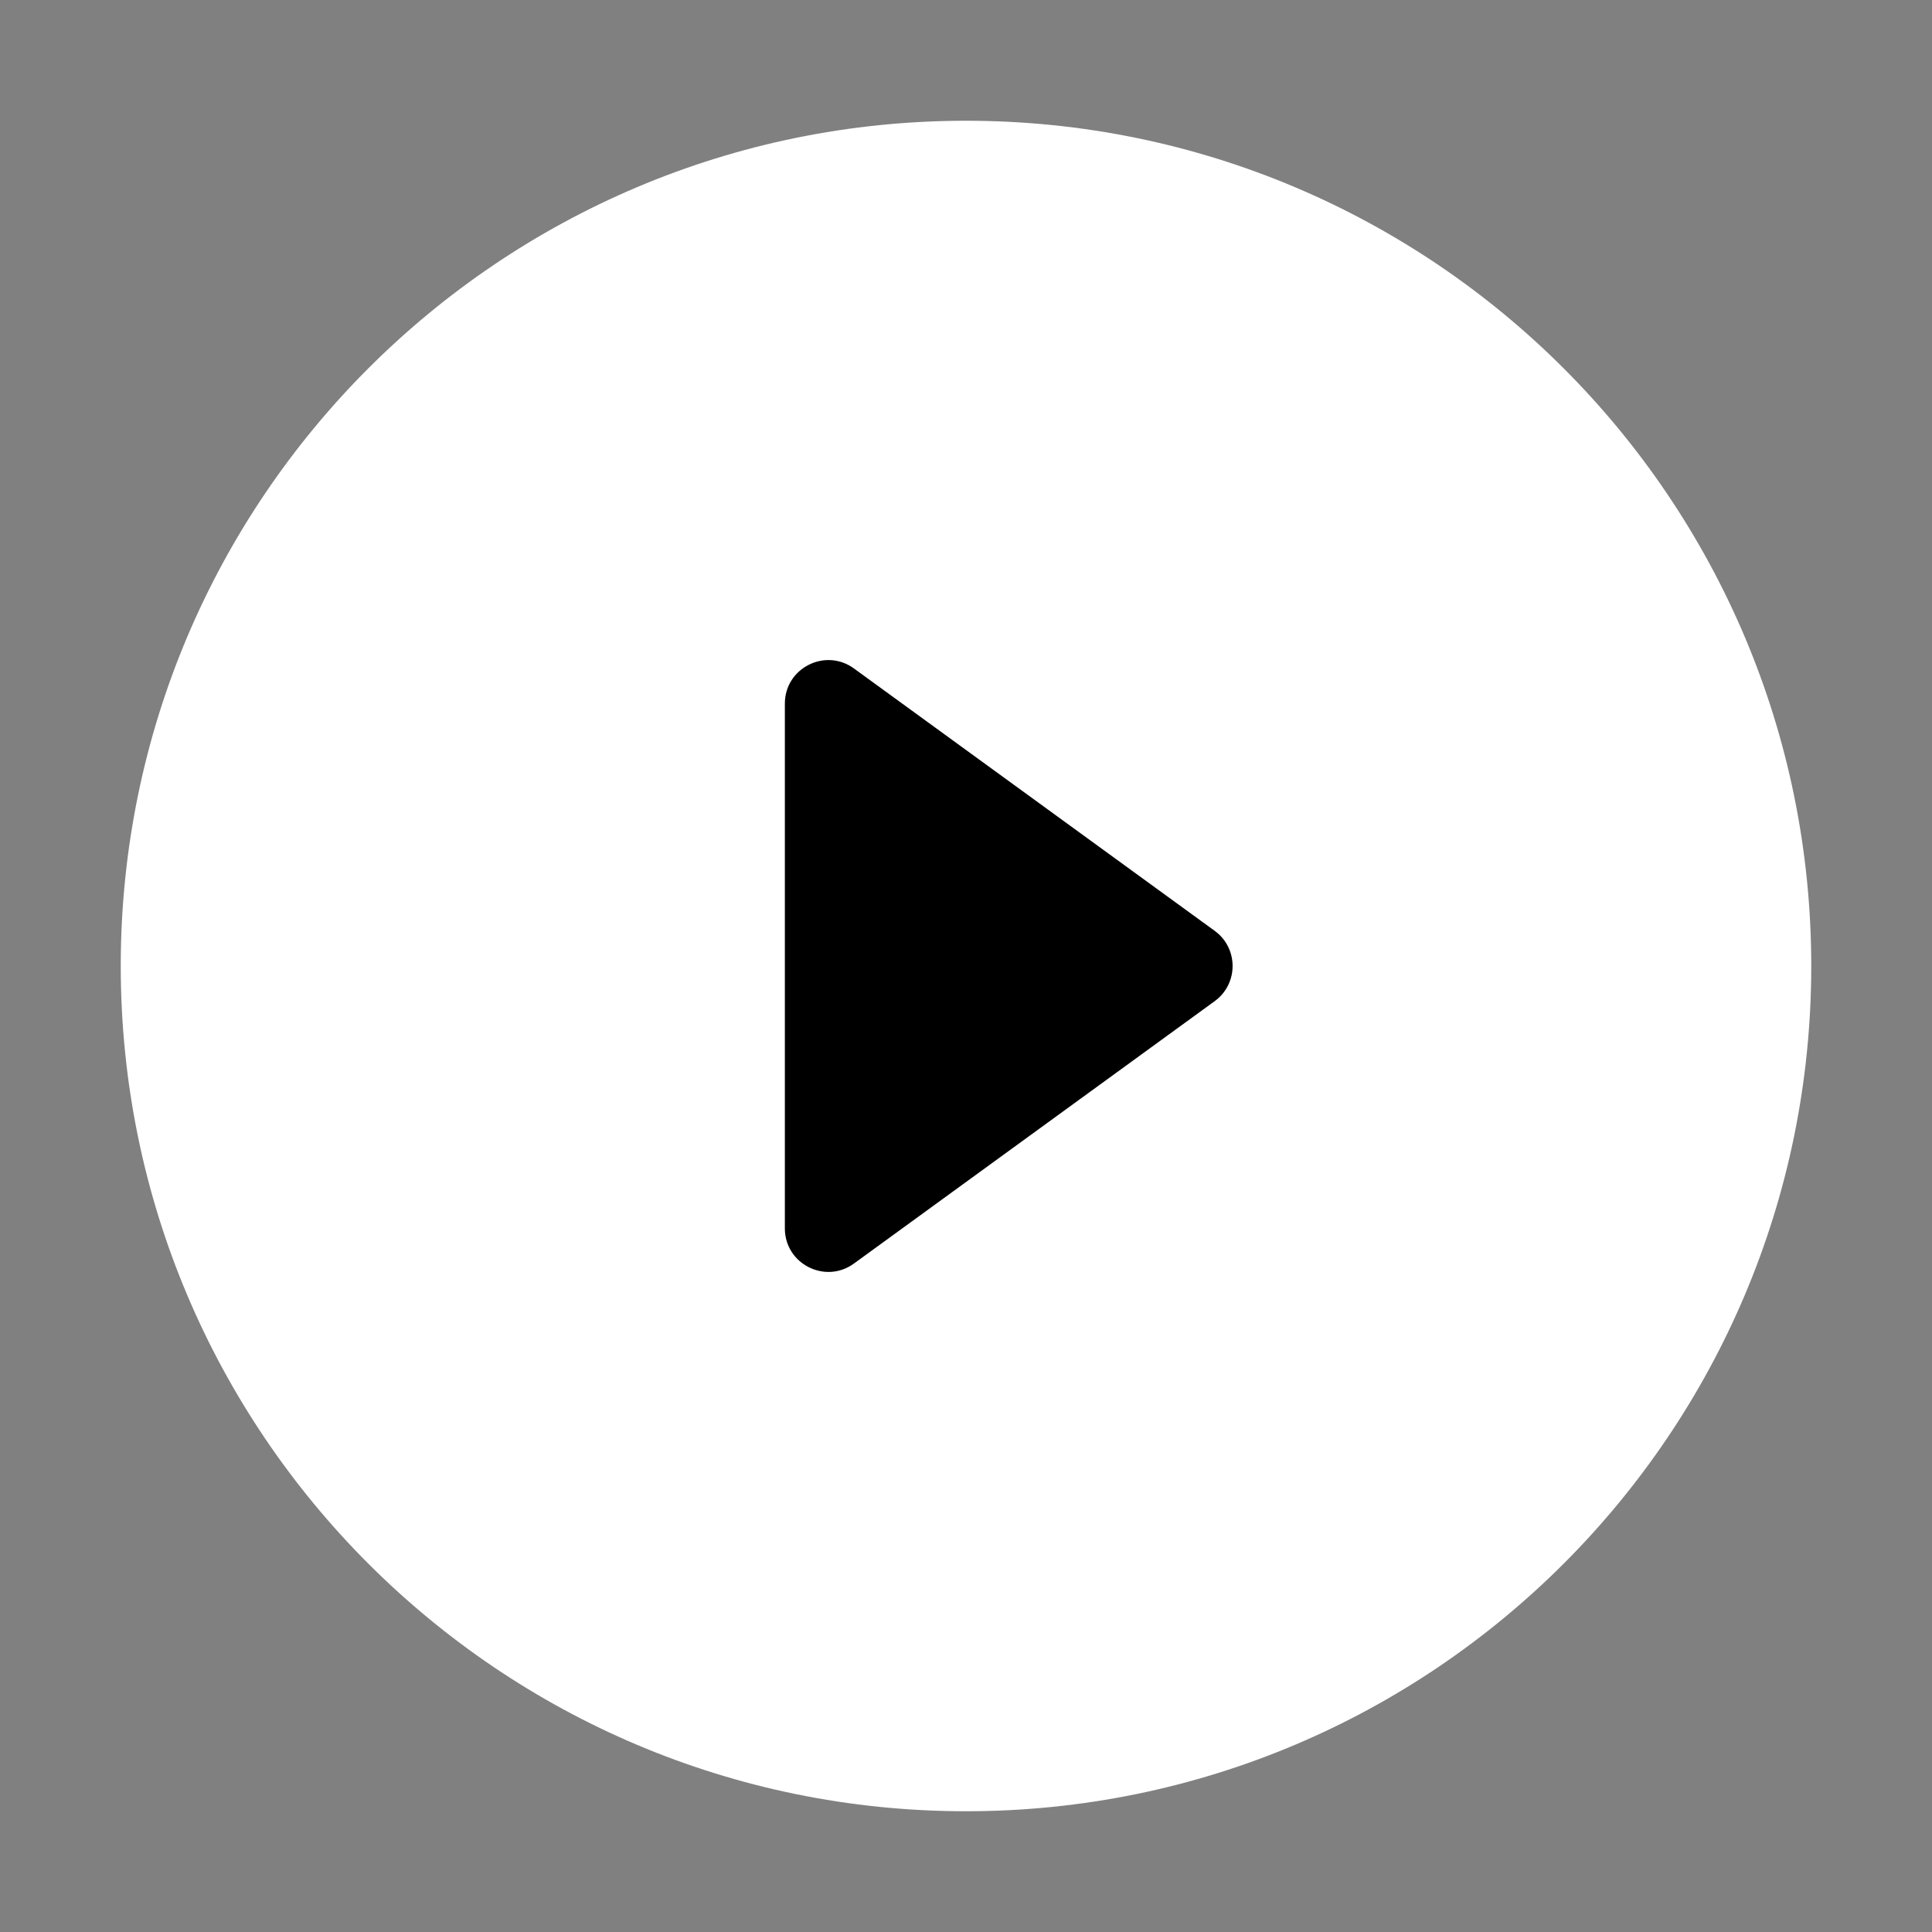
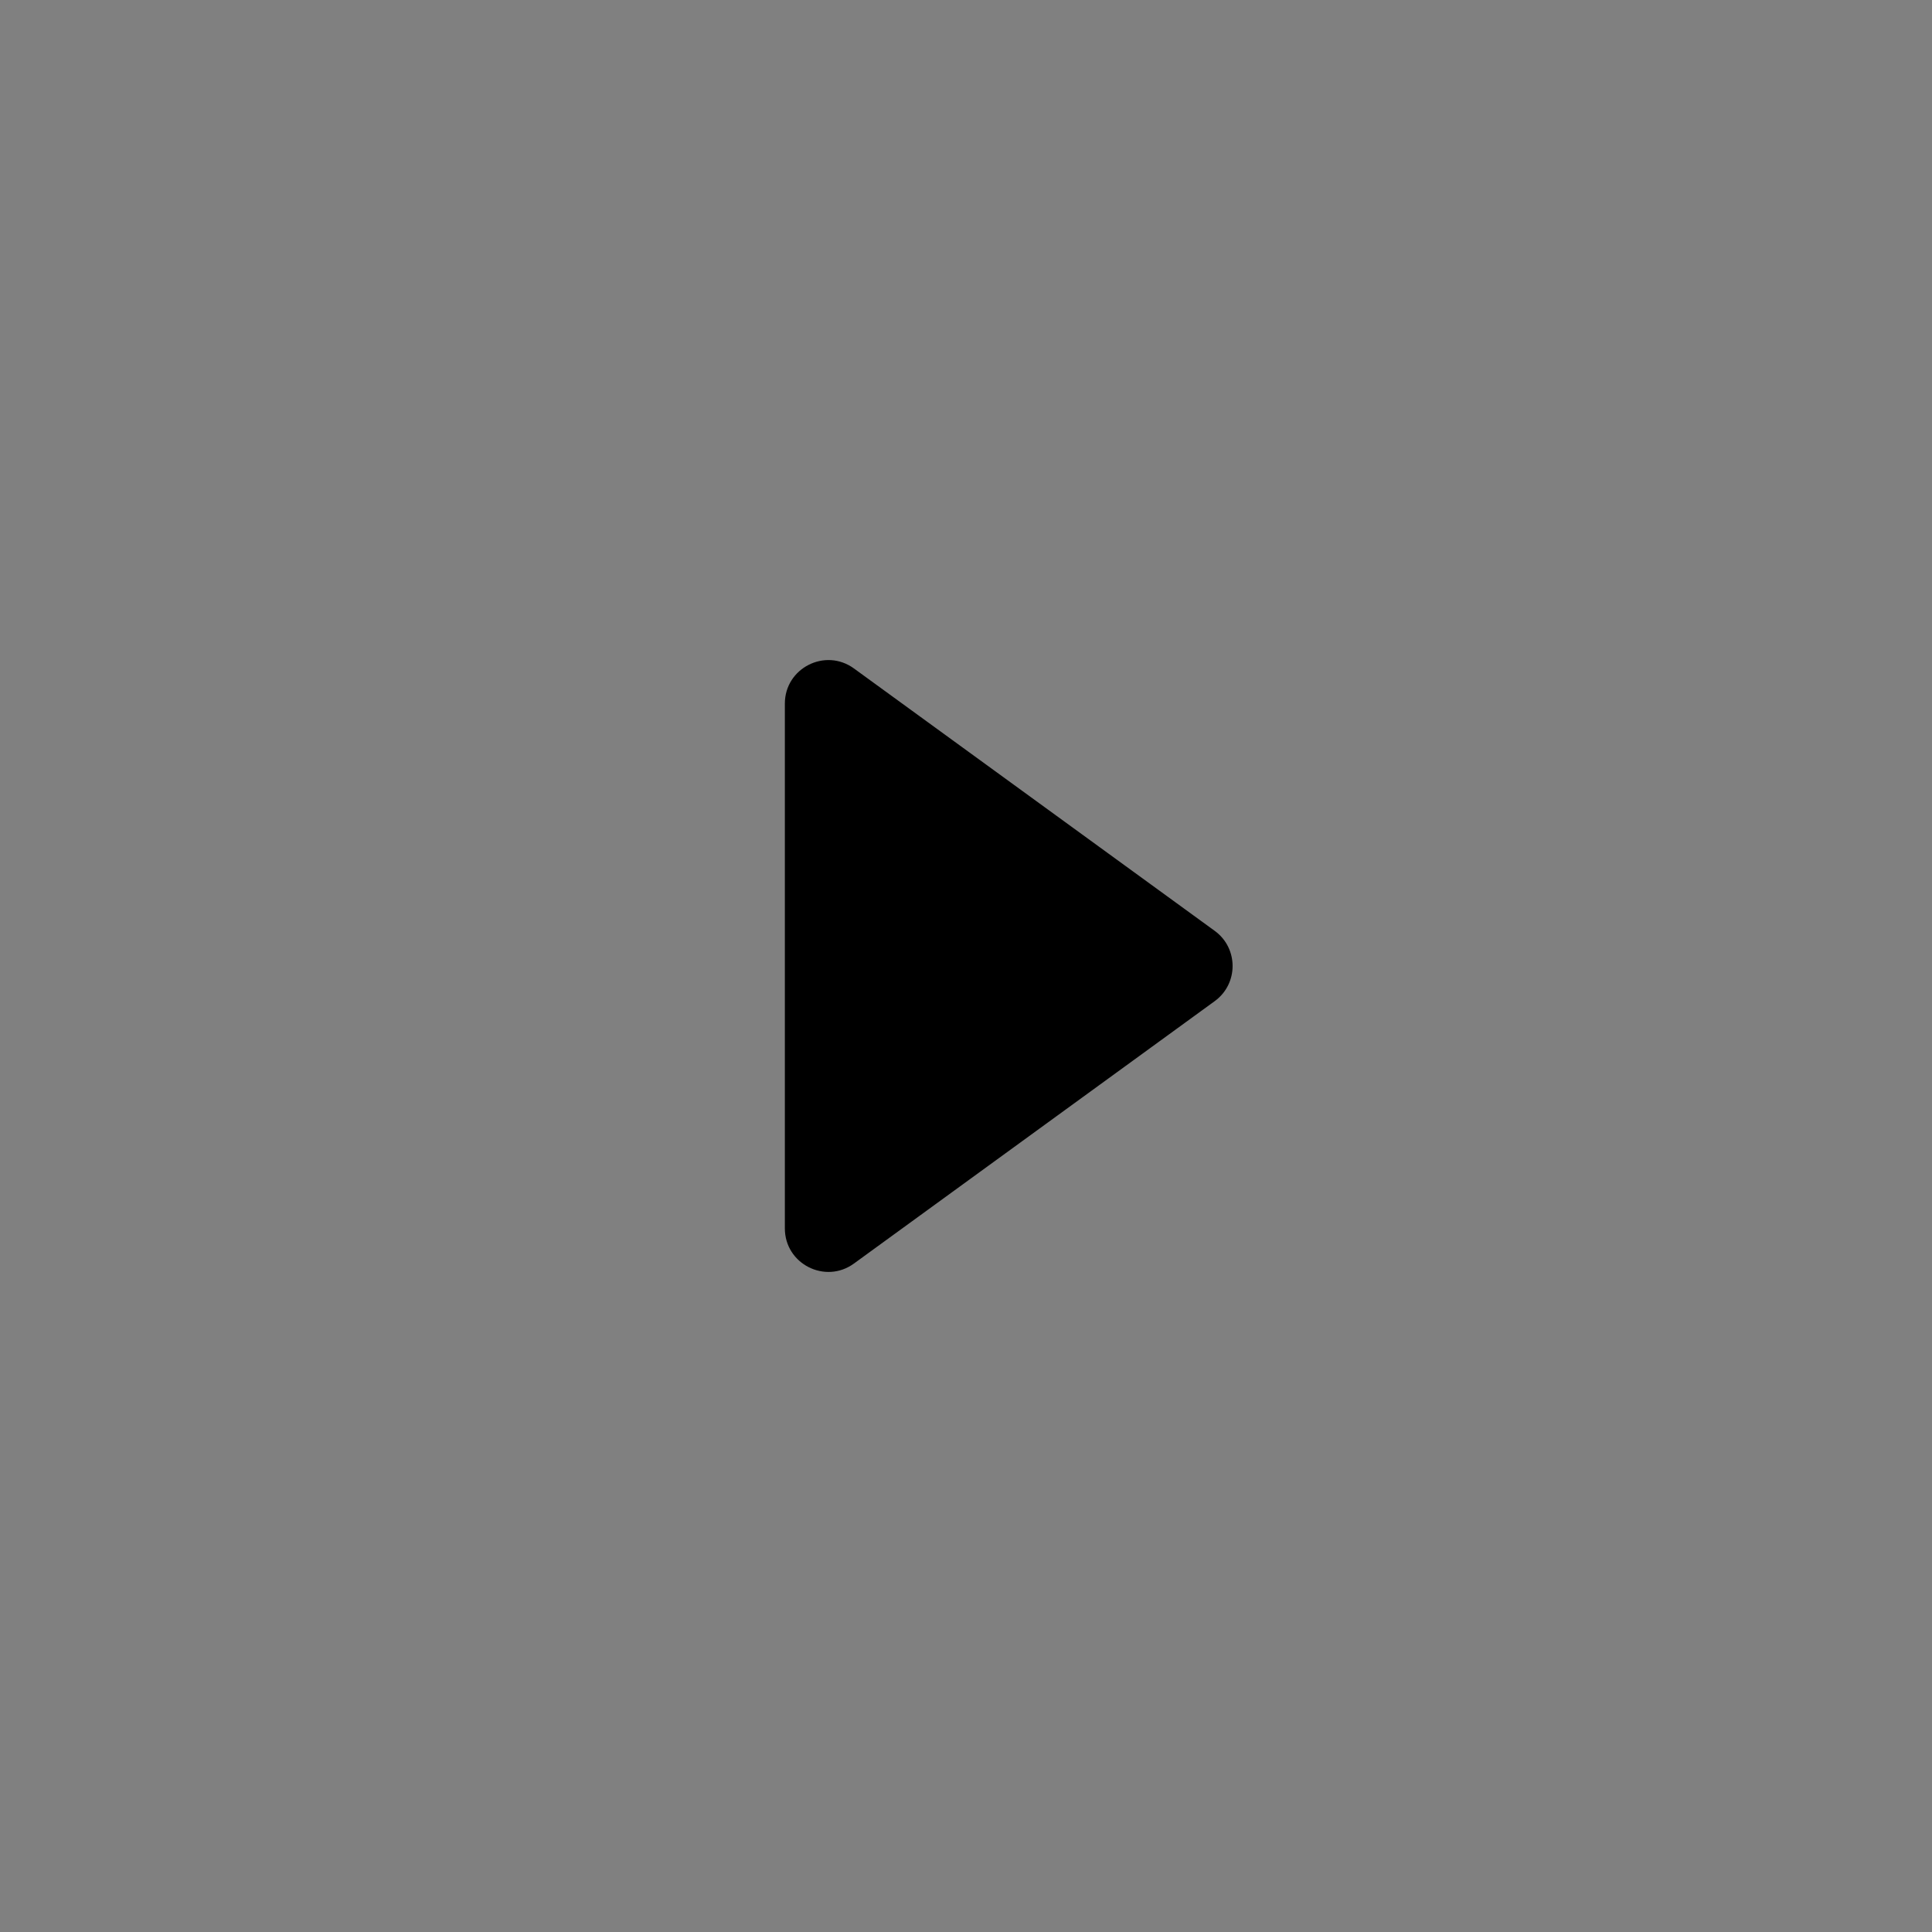
<svg xmlns="http://www.w3.org/2000/svg" width="50" height="50" viewBox="0 0 50 50" fill="none">
  <rect x="0" y="0" width="50" height="50" fill="#808080" stroke="none" />
-   <path d="M25 3.125C12.92 3.125 3.125 12.92 3.125 25C3.125 37.08 12.92 46.875 25 46.875C37.08 46.875 46.875 37.08 46.875 25C46.875 12.92 37.08 3.125 25 3.125Z" fill="white" />
  <path d="M31.436 24.09C32.054 24.539 32.054 25.461 31.436 25.91L22.099 32.701C21.356 33.241 20.312 32.71 20.312 31.791L20.312 18.209C20.312 17.29 21.356 16.759 22.099 17.299L31.436 24.09Z" fill="black" />
</svg>